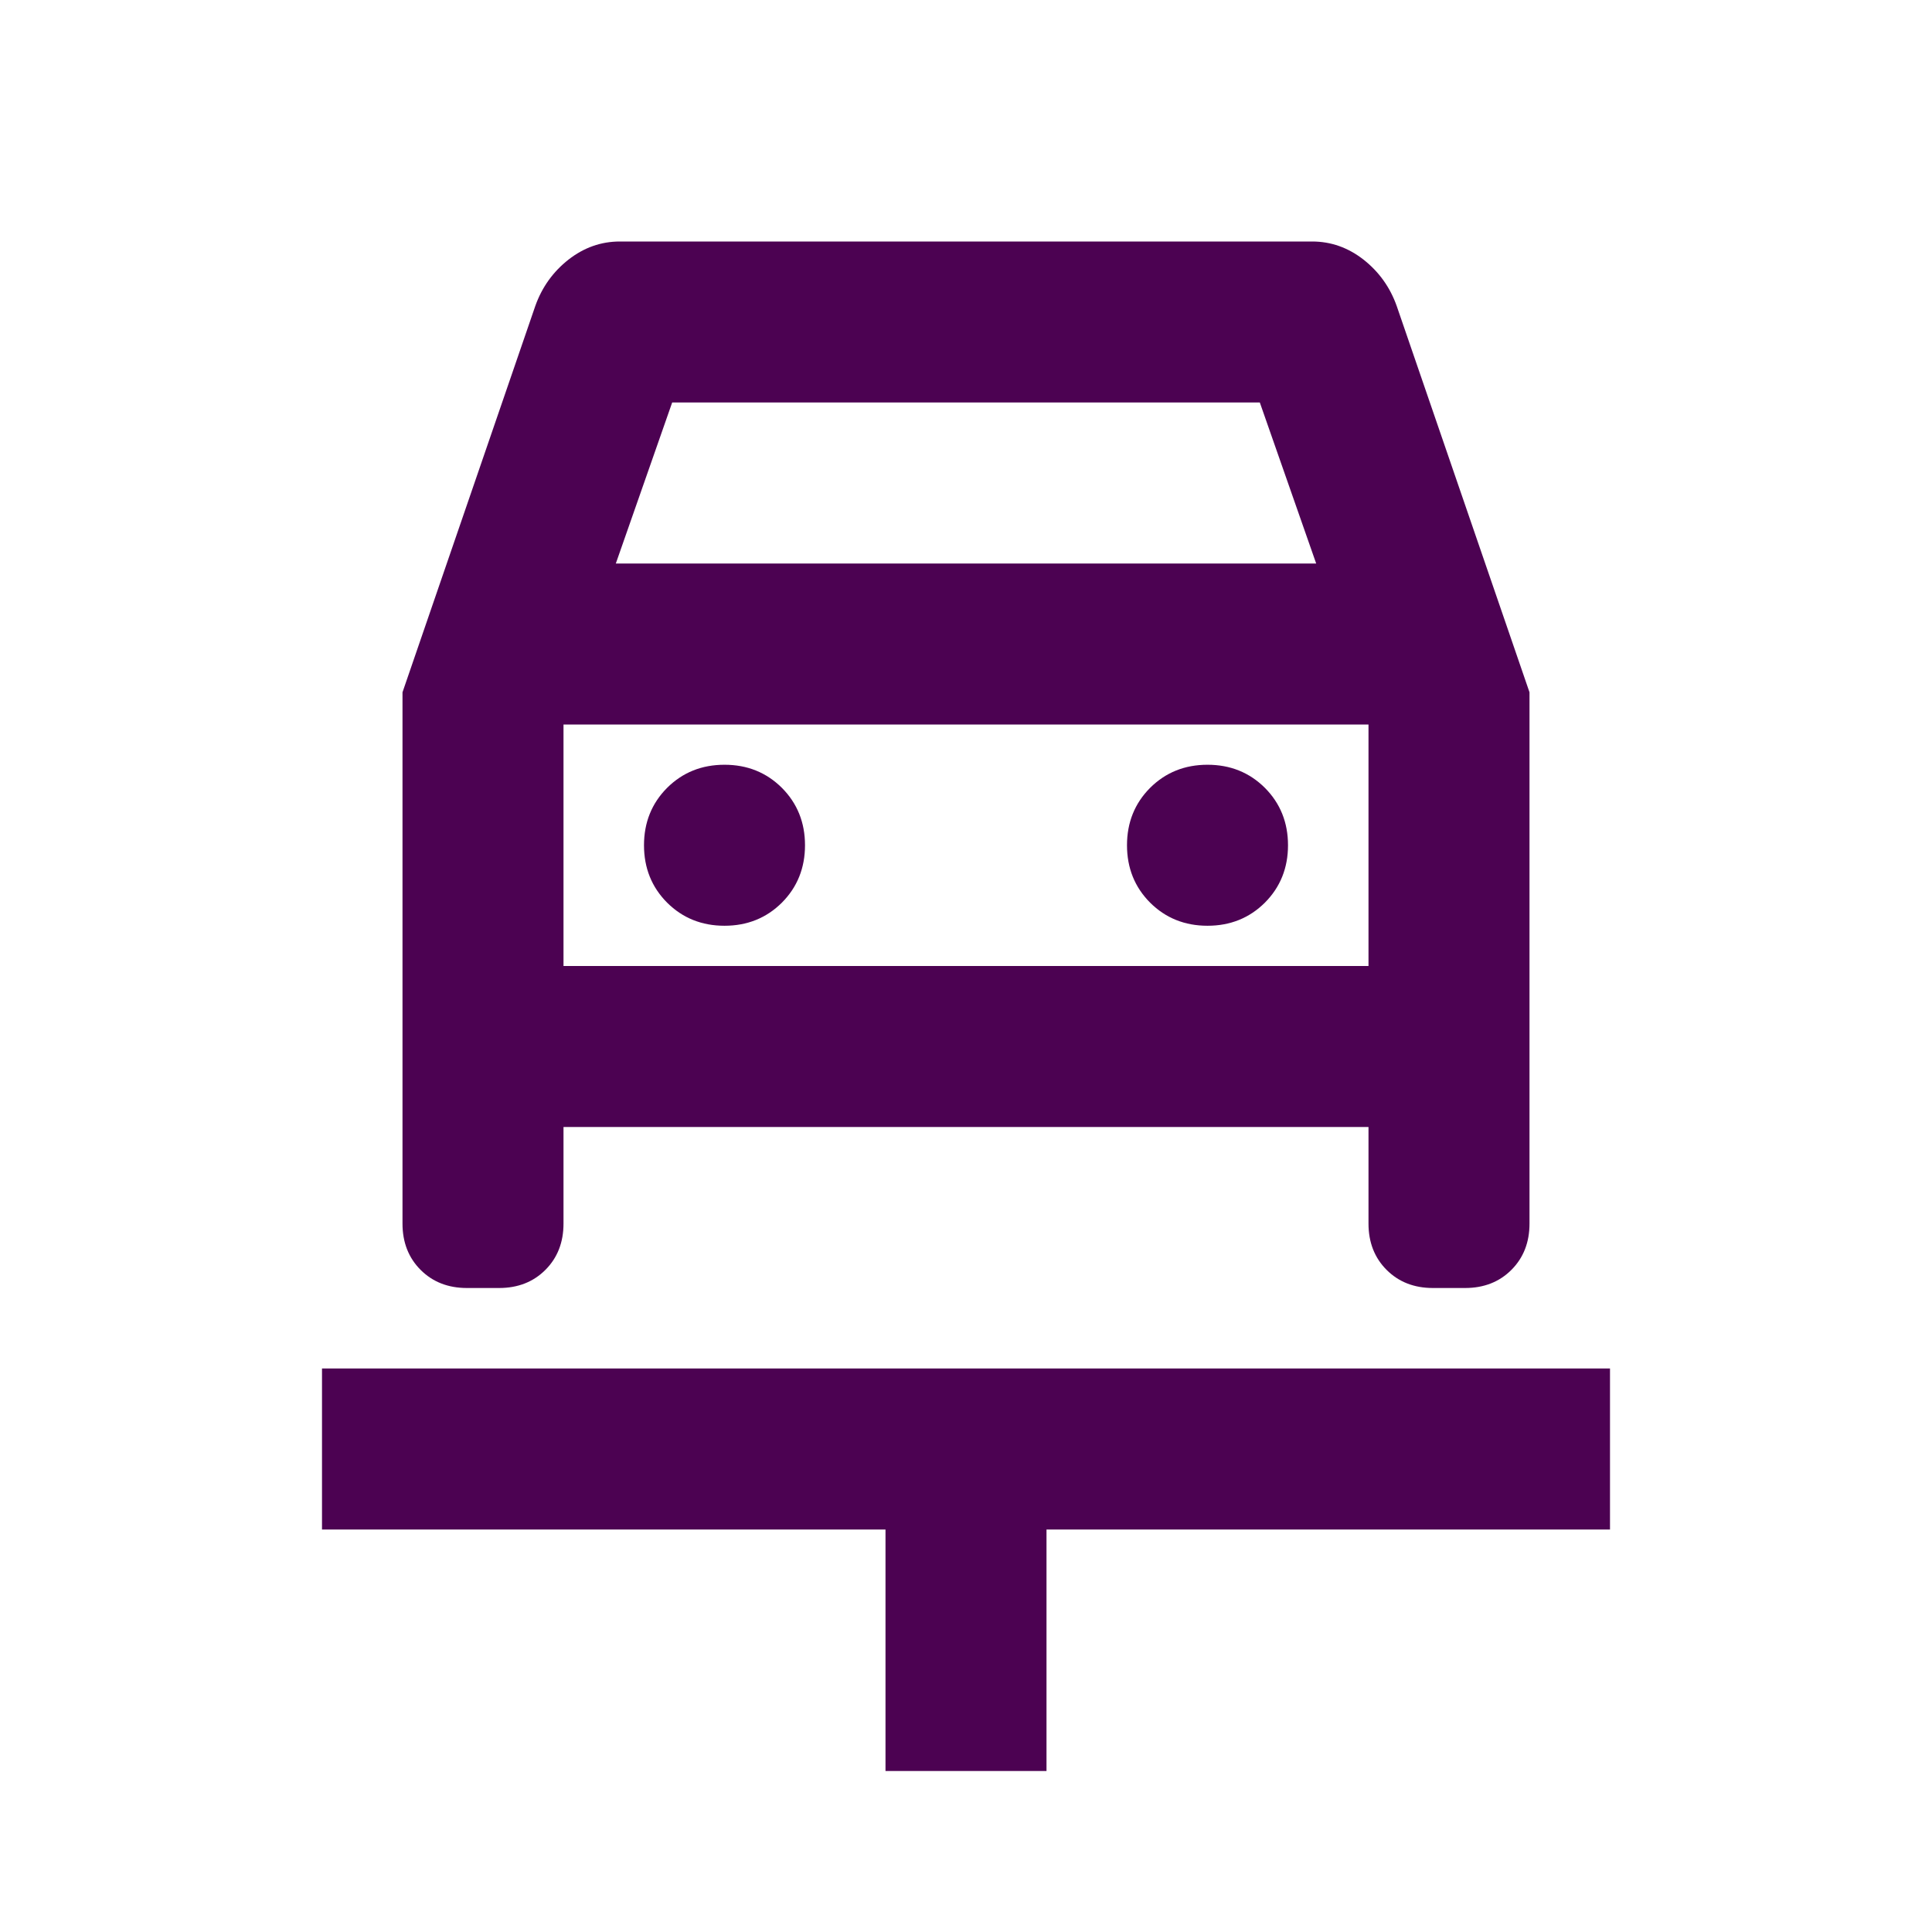
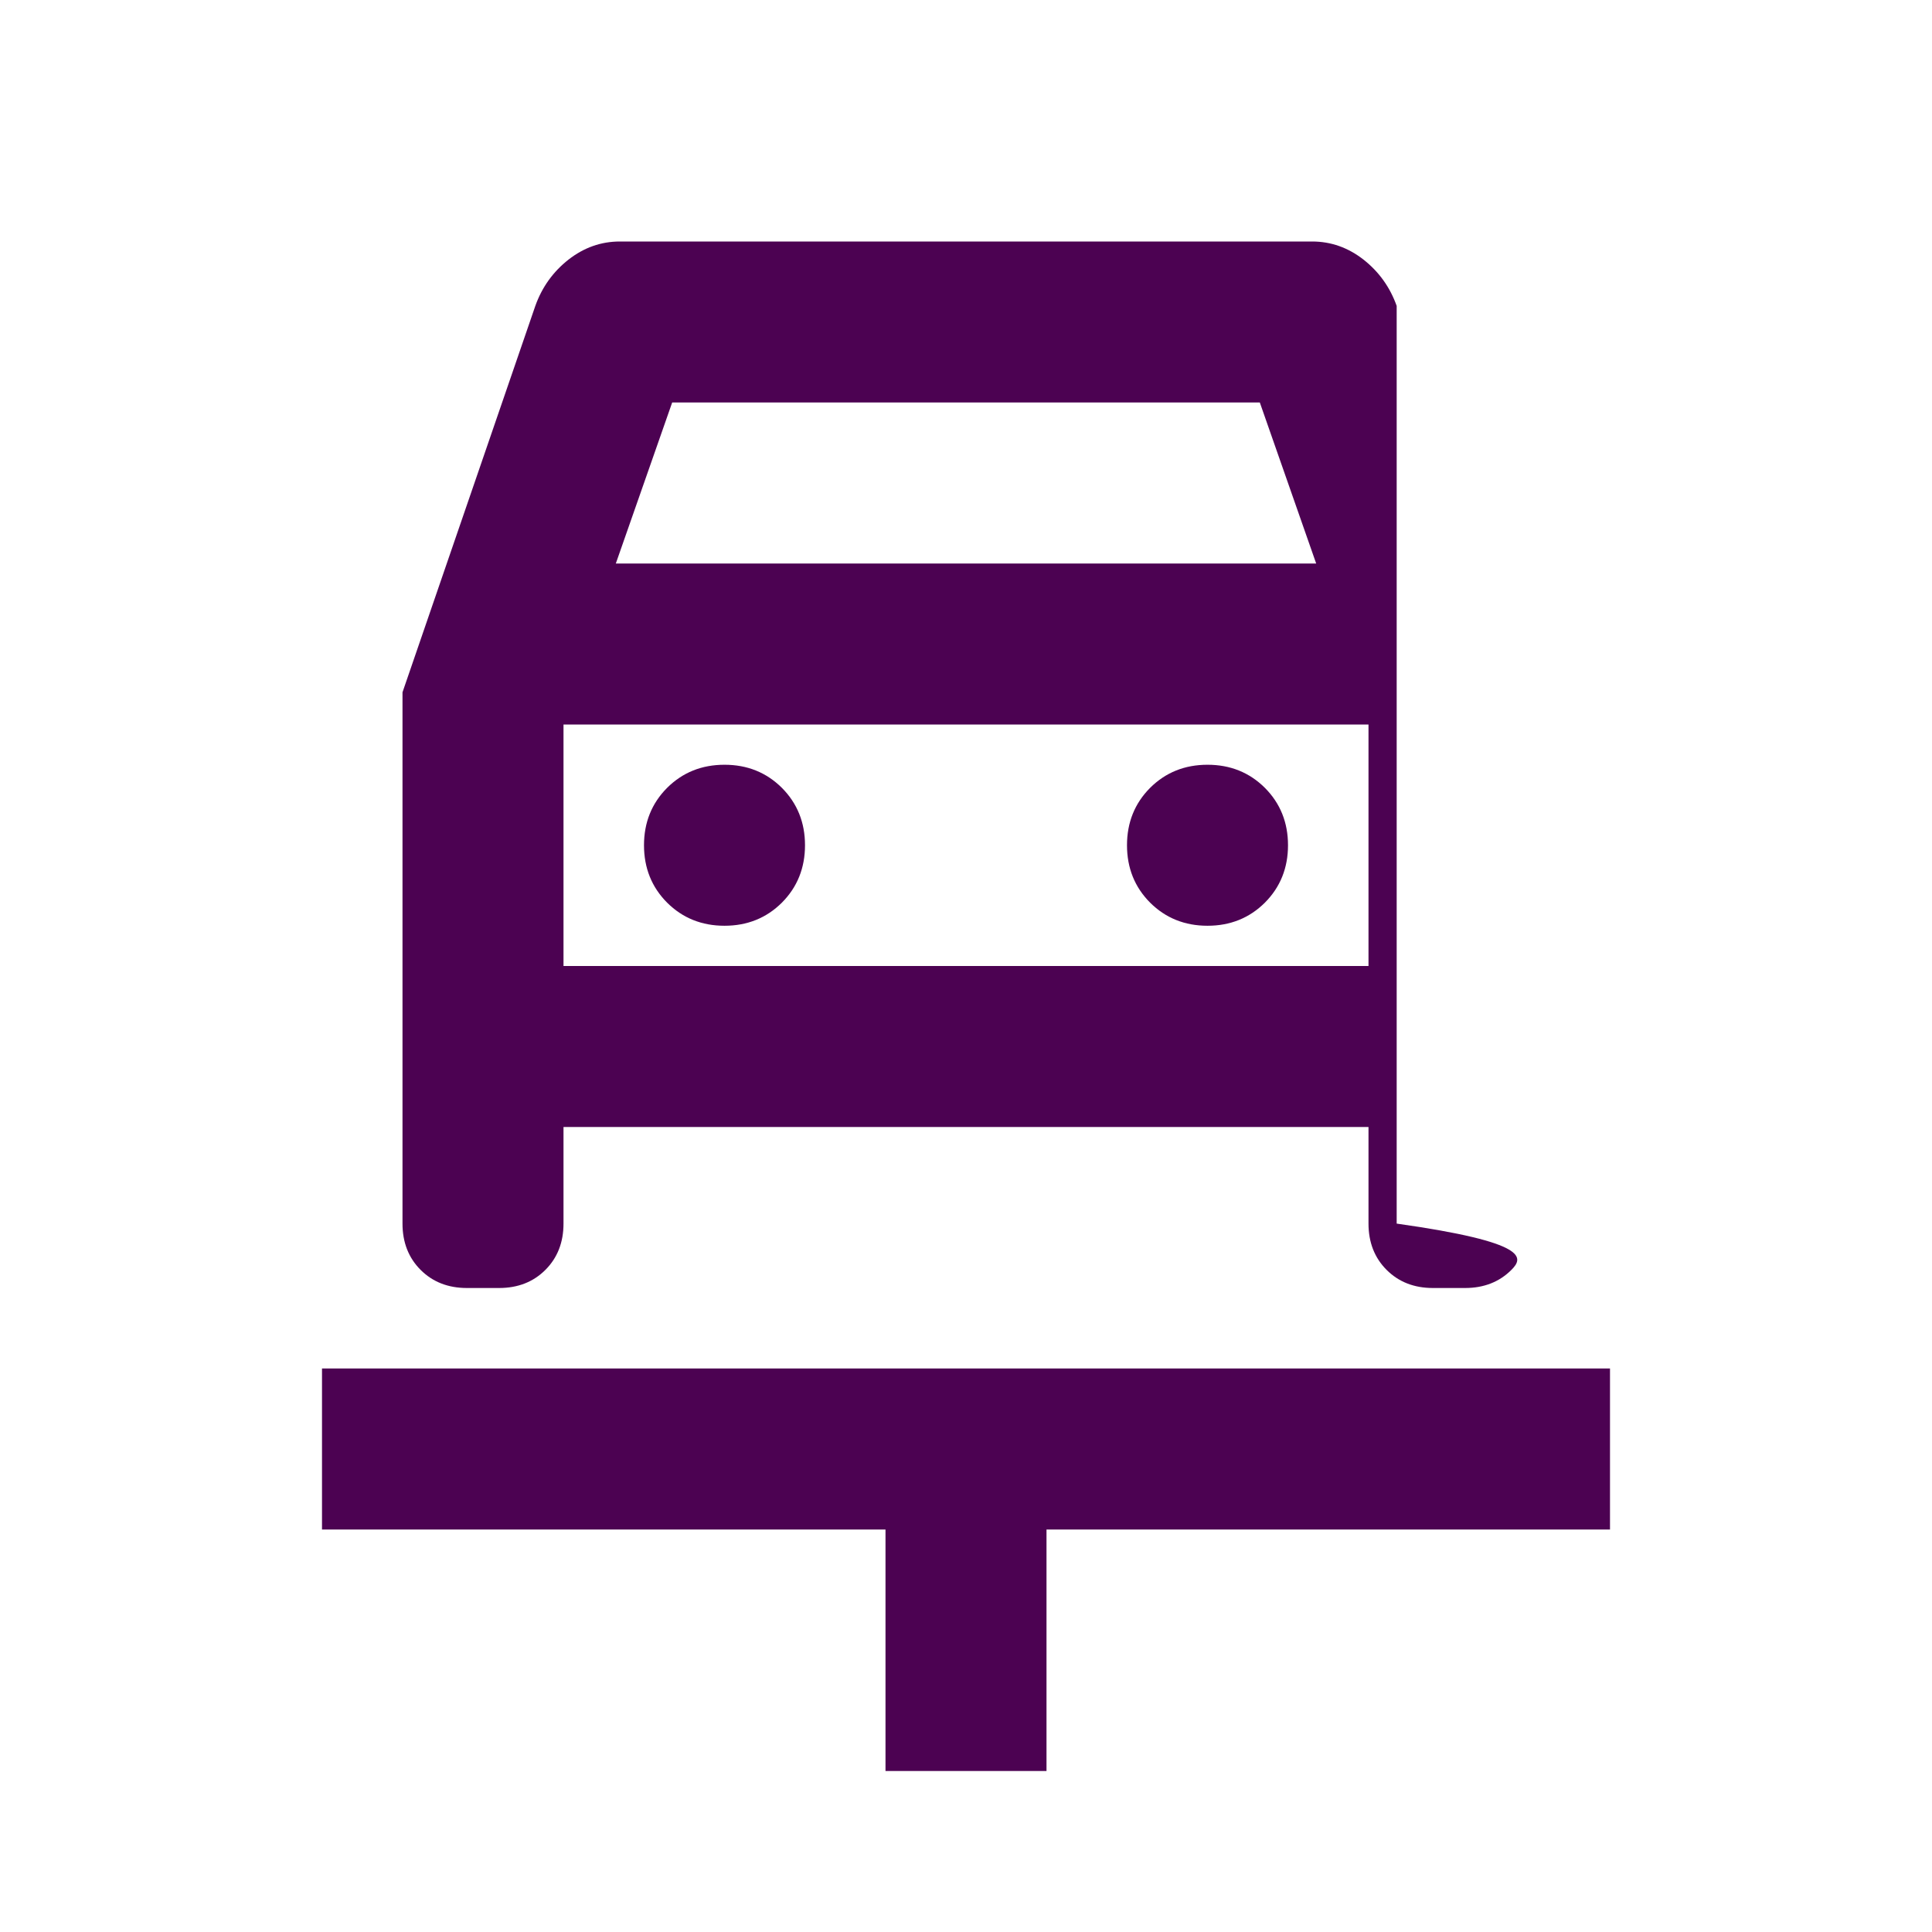
<svg xmlns="http://www.w3.org/2000/svg" width="24" height="24" viewBox="0 0 24 24" fill="none">
-   <path d="M11 22V19H4V17H20V19H13V22H11ZM9 11.5C9.283 11.5 9.521 11.404 9.713 11.213C9.904 11.021 10 10.783 10 10.5C10 10.217 9.904 9.979 9.713 9.787C9.521 9.596 9.283 9.5 9 9.5C8.717 9.5 8.479 9.596 8.287 9.787C8.096 9.979 8 10.217 8 10.5C8 10.783 8.096 11.021 8.287 11.213C8.479 11.404 8.717 11.5 9 11.5ZM15 11.5C15.283 11.5 15.521 11.404 15.713 11.213C15.904 11.021 16 10.783 16 10.5C16 10.217 15.904 9.979 15.713 9.787C15.521 9.596 15.283 9.5 15 9.5C14.717 9.5 14.479 9.596 14.287 9.787C14.096 9.979 14 10.217 14 10.5C14 10.783 14.096 11.021 14.287 11.213C14.479 11.404 14.717 11.5 15 11.5ZM5 8.6L6.65 3.8C6.733 3.567 6.871 3.375 7.062 3.225C7.254 3.075 7.467 3 7.7 3H16.3C16.533 3 16.746 3.075 16.938 3.225C17.129 3.375 17.267 3.567 17.35 3.8L19 8.6V15.2C19 15.433 18.925 15.625 18.775 15.775C18.625 15.925 18.433 16 18.2 16H17.8C17.567 16 17.375 15.925 17.225 15.775C17.075 15.625 17 15.433 17 15.2V14H7V15.2C7 15.433 6.925 15.625 6.775 15.775C6.625 15.925 6.433 16 6.2 16H5.8C5.567 16 5.375 15.925 5.225 15.775C5.075 15.625 5 15.433 5 15.2V8.6ZM7.65 7H16.35L15.65 5H8.35L7.65 7ZM7 12H17V9H7V12Z" fill="#4C0252" />
+   <path d="M11 22V19H4V17H20V19H13V22H11ZM9 11.5C9.283 11.5 9.521 11.404 9.713 11.213C9.904 11.021 10 10.783 10 10.5C10 10.217 9.904 9.979 9.713 9.787C9.521 9.596 9.283 9.5 9 9.5C8.717 9.5 8.479 9.596 8.287 9.787C8.096 9.979 8 10.217 8 10.5C8 10.783 8.096 11.021 8.287 11.213C8.479 11.404 8.717 11.5 9 11.5ZM15 11.5C15.283 11.5 15.521 11.404 15.713 11.213C15.904 11.021 16 10.783 16 10.5C16 10.217 15.904 9.979 15.713 9.787C15.521 9.596 15.283 9.5 15 9.5C14.717 9.5 14.479 9.596 14.287 9.787C14.096 9.979 14 10.217 14 10.5C14 10.783 14.096 11.021 14.287 11.213C14.479 11.404 14.717 11.5 15 11.5ZM5 8.6L6.65 3.8C6.733 3.567 6.871 3.375 7.062 3.225C7.254 3.075 7.467 3 7.7 3H16.3C16.533 3 16.746 3.075 16.938 3.225C17.129 3.375 17.267 3.567 17.35 3.8V15.2C19 15.433 18.925 15.625 18.775 15.775C18.625 15.925 18.433 16 18.2 16H17.8C17.567 16 17.375 15.925 17.225 15.775C17.075 15.625 17 15.433 17 15.2V14H7V15.2C7 15.433 6.925 15.625 6.775 15.775C6.625 15.925 6.433 16 6.2 16H5.8C5.567 16 5.375 15.925 5.225 15.775C5.075 15.625 5 15.433 5 15.2V8.6ZM7.65 7H16.35L15.65 5H8.35L7.65 7ZM7 12H17V9H7V12Z" fill="#4C0252" />
</svg>